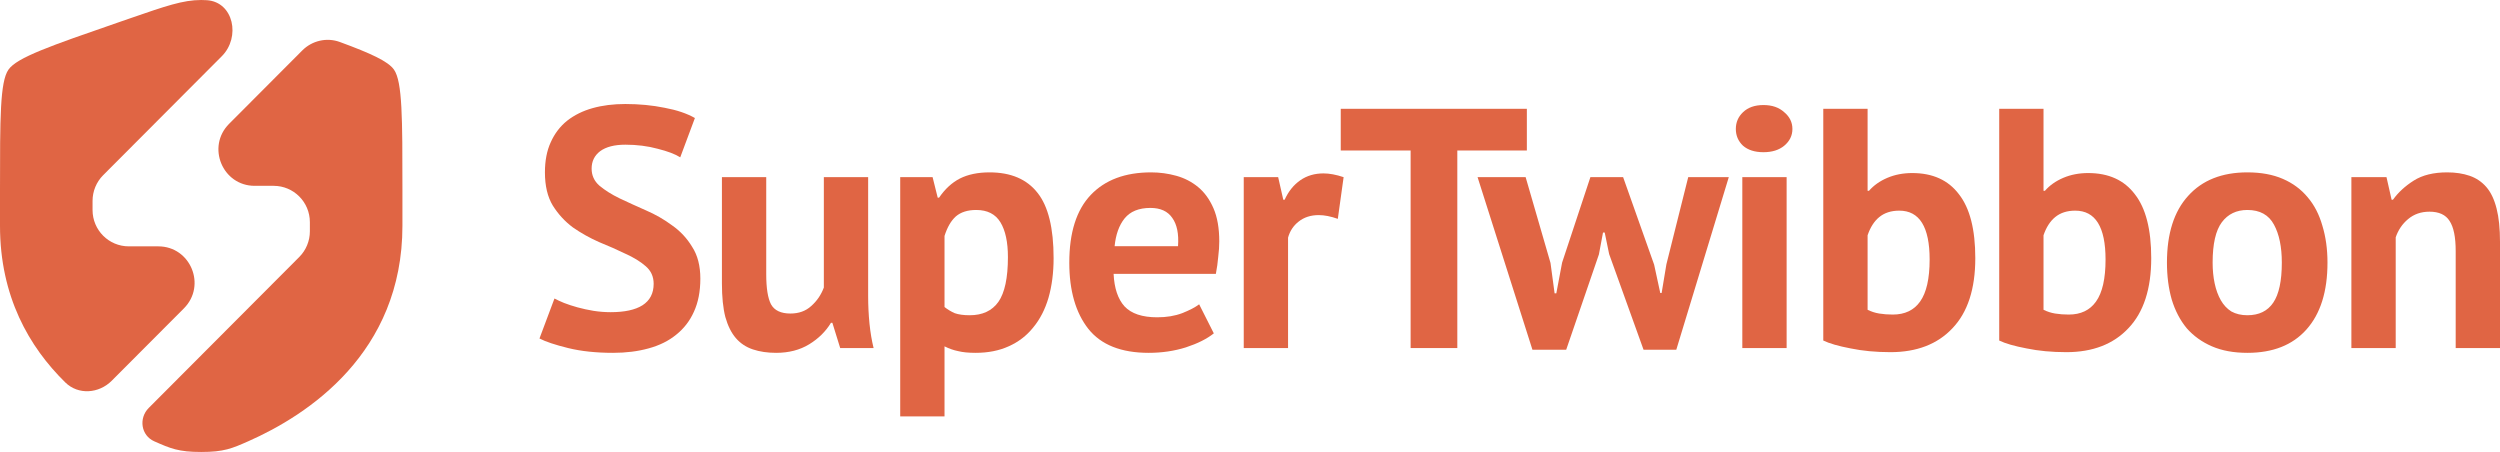
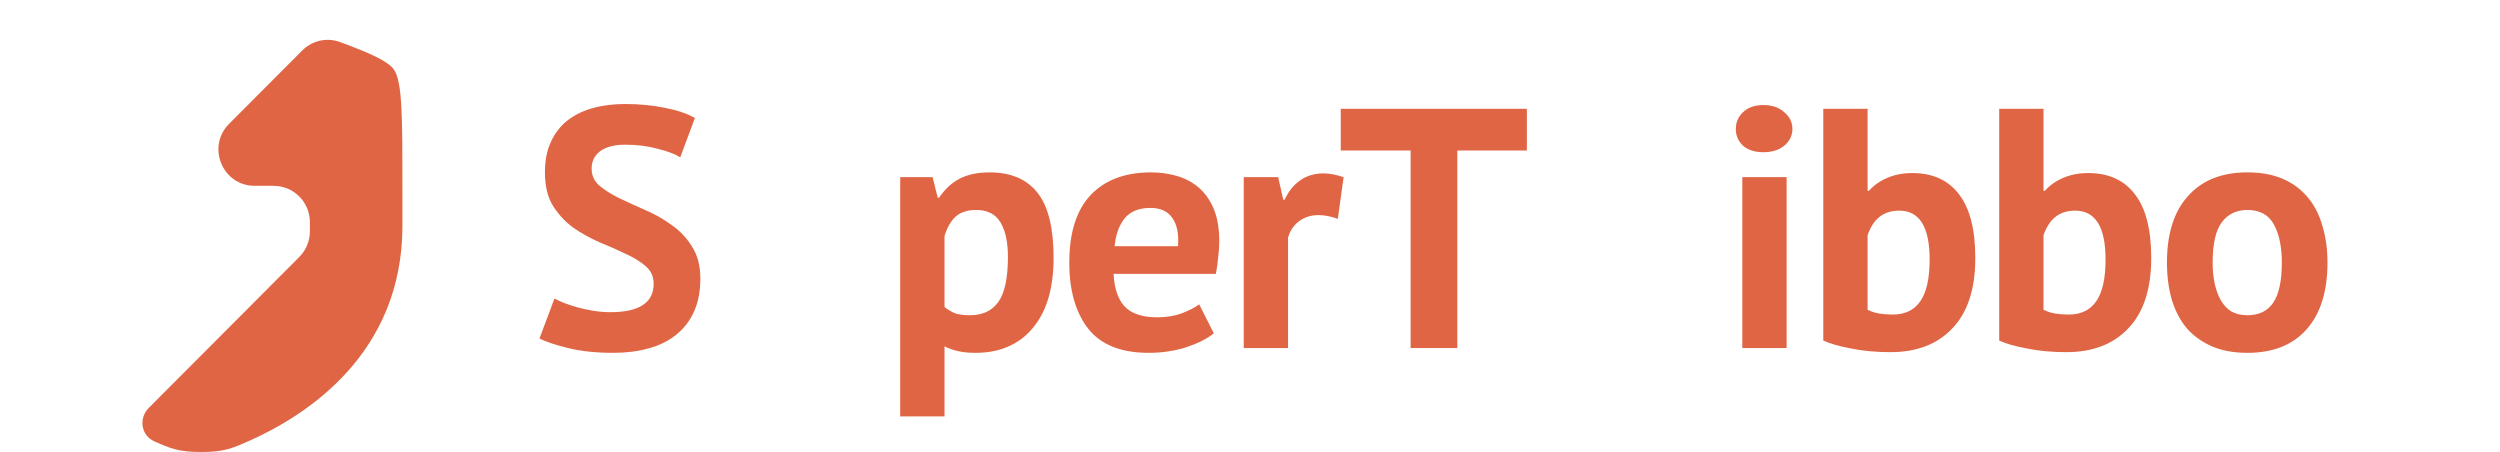
<svg xmlns="http://www.w3.org/2000/svg" width="177" height="32" viewBox="0 0 177 32" fill="none">
-   <path d="M173.863 24.642V17.77C173.863 16.786 173.718 16.076 173.428 15.64C173.155 15.205 172.68 14.987 172.005 14.987C171.409 14.987 170.903 15.164 170.484 15.519C170.082 15.858 169.792 16.286 169.616 16.802V24.642H166.478V12.543H168.964L169.326 14.14H169.422C169.792 13.624 170.283 13.172 170.895 12.785C171.506 12.398 172.294 12.204 173.26 12.204C173.855 12.204 174.386 12.285 174.852 12.446C175.319 12.607 175.713 12.873 176.035 13.245C176.356 13.616 176.598 14.124 176.759 14.769C176.92 15.398 177 16.181 177 17.116V24.642H173.863Z" fill="#E06544" />
  <path d="M153.42 18.593C153.42 16.544 153.919 14.971 154.916 13.874C155.914 12.761 157.313 12.204 159.115 12.204C160.081 12.204 160.917 12.357 161.625 12.664C162.333 12.97 162.92 13.406 163.387 13.971C163.853 14.519 164.199 15.189 164.424 15.979C164.666 16.77 164.786 17.641 164.786 18.593C164.786 20.642 164.288 22.223 163.29 23.336C162.309 24.433 160.917 24.981 159.115 24.981C158.15 24.981 157.313 24.828 156.606 24.521C155.898 24.215 155.302 23.787 154.82 23.239C154.353 22.674 153.999 21.997 153.758 21.206C153.533 20.416 153.42 19.544 153.42 18.593ZM156.654 18.593C156.654 19.125 156.702 19.617 156.799 20.069C156.895 20.52 157.04 20.916 157.233 21.255C157.426 21.593 157.675 21.86 157.981 22.053C158.303 22.231 158.681 22.319 159.115 22.319C159.936 22.319 160.547 22.021 160.949 21.424C161.352 20.827 161.553 19.883 161.553 18.593C161.553 17.48 161.368 16.584 160.998 15.906C160.628 15.213 160 14.866 159.115 14.866C158.343 14.866 157.74 15.156 157.305 15.737C156.871 16.318 156.654 17.27 156.654 18.593Z" fill="#E06544" />
  <path d="M141.544 7.703H144.681V13.511H144.778C145.115 13.124 145.55 12.817 146.081 12.591C146.612 12.365 147.199 12.252 147.842 12.252C149.29 12.252 150.392 12.752 151.148 13.753C151.921 14.737 152.307 16.245 152.307 18.278C152.307 20.456 151.768 22.11 150.69 23.239C149.628 24.368 148.164 24.933 146.298 24.933C145.268 24.933 144.327 24.844 143.474 24.667C142.622 24.505 141.978 24.32 141.544 24.11V7.703ZM146.925 14.914C146.346 14.914 145.872 15.068 145.502 15.374C145.148 15.665 144.874 16.092 144.681 16.657V21.932C144.938 22.061 145.212 22.15 145.502 22.198C145.807 22.247 146.129 22.271 146.467 22.271C147.32 22.271 147.963 21.964 148.397 21.351C148.848 20.722 149.073 19.73 149.073 18.375C149.073 16.068 148.357 14.914 146.925 14.914Z" fill="#E06544" />
  <path d="M129.088 7.703H132.226V13.511H132.322C132.66 13.124 133.094 12.817 133.625 12.591C134.156 12.365 134.743 12.252 135.387 12.252C136.835 12.252 137.937 12.752 138.693 13.753C139.465 14.737 139.851 16.245 139.851 18.278C139.851 20.456 139.312 22.11 138.235 23.239C137.173 24.368 135.709 24.933 133.842 24.933C132.813 24.933 131.872 24.844 131.019 24.667C130.166 24.505 129.523 24.32 129.088 24.11V7.703ZM134.47 14.914C133.891 14.914 133.416 15.068 133.046 15.374C132.692 15.665 132.419 16.092 132.226 16.657V21.932C132.483 22.061 132.757 22.15 133.046 22.198C133.352 22.247 133.674 22.271 134.011 22.271C134.864 22.271 135.508 21.964 135.942 21.351C136.392 20.722 136.618 19.73 136.618 18.375C136.618 16.068 135.902 14.914 134.47 14.914Z" fill="#E06544" />
  <path d="M123.356 12.543H126.493V24.642H123.356V12.543ZM122.897 9.131C122.897 8.663 123.066 8.268 123.404 7.945C123.758 7.606 124.241 7.437 124.852 7.437C125.463 7.437 125.954 7.606 126.324 7.945C126.71 8.268 126.903 8.663 126.903 9.131C126.903 9.599 126.71 9.994 126.324 10.316C125.954 10.623 125.463 10.776 124.852 10.776C124.241 10.776 123.758 10.623 123.404 10.316C123.066 9.994 122.897 9.599 122.897 9.131Z" fill="#E06544" />
-   <path d="M114.917 12.543L117.113 18.738L117.547 20.746H117.643L117.981 18.714L119.526 12.543H122.398L118.681 24.763H116.364L113.927 17.988L113.613 16.463H113.493L113.203 18.012L110.886 24.763H108.497L104.612 12.543H108.015L109.776 18.617L110.066 20.77H110.187L110.597 18.593L112.6 12.543H114.917Z" fill="#E06544" />
  <path d="M108.101 10.655H103.178V24.642H99.872V10.655H94.925V7.703H108.101V10.655Z" fill="#E06544" />
  <path d="M94.717 15.495C94.219 15.318 93.768 15.229 93.366 15.229C92.803 15.229 92.328 15.382 91.942 15.689C91.572 15.979 91.323 16.358 91.194 16.826V24.642H88.057V12.543H90.494L90.856 14.14H90.953C91.226 13.543 91.596 13.083 92.063 12.761C92.529 12.438 93.076 12.277 93.704 12.277C94.122 12.277 94.597 12.365 95.128 12.543L94.717 15.495Z" fill="#E06544" />
  <path d="M85.938 23.602C85.455 23.989 84.796 24.32 83.959 24.594C83.138 24.852 82.262 24.981 81.329 24.981C79.382 24.981 77.958 24.417 77.057 23.287C76.156 22.142 75.706 20.577 75.706 18.593C75.706 16.463 76.213 14.866 77.226 13.801C78.24 12.736 79.663 12.204 81.498 12.204C82.109 12.204 82.704 12.285 83.283 12.446C83.862 12.607 84.377 12.873 84.828 13.245C85.278 13.616 85.64 14.116 85.914 14.745C86.187 15.374 86.324 16.157 86.324 17.092C86.324 17.431 86.3 17.794 86.251 18.181C86.219 18.568 86.163 18.972 86.083 19.391H78.843C78.891 20.408 79.149 21.174 79.615 21.69C80.098 22.206 80.87 22.465 81.932 22.465C82.591 22.465 83.179 22.368 83.694 22.174C84.224 21.964 84.627 21.755 84.9 21.545L85.938 23.602ZM81.449 14.721C80.629 14.721 80.017 14.971 79.615 15.471C79.229 15.955 78.996 16.608 78.915 17.431H83.404C83.468 16.56 83.332 15.89 82.994 15.422C82.672 14.955 82.157 14.721 81.449 14.721Z" fill="#E06544" />
  <path d="M63.735 12.543H66.028L66.39 13.995H66.486C66.904 13.382 67.395 12.93 67.958 12.64C68.537 12.349 69.237 12.204 70.058 12.204C71.57 12.204 72.704 12.688 73.46 13.656C74.217 14.608 74.595 16.148 74.595 18.278C74.595 19.311 74.474 20.246 74.233 21.085C73.991 21.908 73.629 22.61 73.147 23.191C72.68 23.771 72.101 24.215 71.409 24.521C70.734 24.828 69.953 24.981 69.068 24.981C68.57 24.981 68.159 24.941 67.838 24.86C67.516 24.796 67.194 24.683 66.872 24.521V29.482H63.735V12.543ZM69.117 14.866C68.505 14.866 68.023 15.019 67.669 15.326C67.331 15.632 67.065 16.092 66.872 16.705V21.738C67.098 21.916 67.339 22.061 67.596 22.174C67.87 22.271 68.224 22.319 68.658 22.319C69.559 22.319 70.235 22.005 70.685 21.375C71.136 20.73 71.361 19.674 71.361 18.205C71.361 17.141 71.184 16.318 70.83 15.737C70.476 15.156 69.905 14.866 69.117 14.866Z" fill="#E06544" />
-   <path d="M54.249 12.543V19.415C54.249 20.399 54.362 21.109 54.587 21.545C54.828 21.98 55.287 22.198 55.962 22.198C56.558 22.198 57.048 22.021 57.435 21.666C57.837 21.311 58.134 20.875 58.328 20.359V12.543H61.465V20.964C61.465 21.626 61.497 22.279 61.561 22.924C61.626 23.553 61.722 24.126 61.851 24.642H59.486L58.931 22.852H58.834C58.464 23.465 57.949 23.973 57.29 24.376C56.63 24.779 55.85 24.981 54.949 24.981C54.338 24.981 53.791 24.901 53.308 24.739C52.825 24.578 52.423 24.312 52.101 23.941C51.78 23.57 51.53 23.07 51.353 22.44C51.192 21.811 51.112 21.021 51.112 20.069V12.543H54.249Z" fill="#E06544" />
  <path d="M46.279 20.093C46.279 19.577 46.086 19.157 45.7 18.835C45.33 18.512 44.855 18.222 44.276 17.963C43.713 17.689 43.093 17.415 42.418 17.141C41.758 16.85 41.139 16.503 40.559 16.1C39.996 15.681 39.522 15.164 39.136 14.551C38.766 13.938 38.581 13.156 38.581 12.204C38.581 11.381 38.717 10.671 38.991 10.075C39.264 9.461 39.651 8.953 40.149 8.55C40.664 8.147 41.267 7.848 41.959 7.655C42.651 7.461 43.423 7.364 44.276 7.364C45.257 7.364 46.182 7.453 47.051 7.63C47.92 7.792 48.636 8.034 49.199 8.356L48.161 11.139C47.807 10.913 47.276 10.712 46.569 10.534C45.861 10.341 45.096 10.244 44.276 10.244C43.504 10.244 42.908 10.397 42.49 10.704C42.088 11.01 41.887 11.422 41.887 11.938C41.887 12.422 42.072 12.825 42.442 13.148C42.828 13.47 43.303 13.769 43.866 14.043C44.445 14.317 45.064 14.6 45.724 14.89C46.4 15.181 47.019 15.536 47.582 15.955C48.161 16.358 48.636 16.866 49.006 17.48C49.392 18.076 49.585 18.826 49.585 19.73C49.585 20.633 49.432 21.416 49.127 22.077C48.837 22.723 48.419 23.263 47.872 23.699C47.341 24.134 46.689 24.457 45.917 24.667C45.161 24.876 44.324 24.981 43.407 24.981C42.2 24.981 41.139 24.868 40.222 24.642C39.305 24.416 38.629 24.191 38.195 23.965L39.256 21.134C39.433 21.23 39.659 21.335 39.932 21.448C40.222 21.561 40.543 21.666 40.897 21.763C41.251 21.86 41.621 21.94 42.008 22.005C42.41 22.069 42.82 22.102 43.238 22.102C44.22 22.102 44.968 21.94 45.483 21.617C46.013 21.279 46.279 20.77 46.279 20.093Z" fill="#E06544" />
  <path d="M16.22 8.767C14.605 10.387 15.749 13.157 18.033 13.157H19.375C20.791 13.157 21.939 14.308 21.939 15.728V16.377C21.939 17.059 21.669 17.713 21.188 18.195L10.53 28.883C9.806 29.609 9.982 30.83 10.92 31.244L10.92 31.244C12.062 31.748 12.633 32 14.246 32C15.86 32 16.43 31.748 17.572 31.244L17.573 31.244C21.782 29.385 28.492 25.007 28.492 15.986V13.467C28.492 8.351 28.492 5.792 27.895 4.932C27.491 4.35 26.274 3.786 24.06 2.973C23.134 2.634 22.097 2.874 21.4 3.573L16.22 8.767Z" fill="#E06544" />
-   <path d="M11.207 17.442C13.492 17.442 14.636 20.212 13.021 21.832L7.911 26.956C7.002 27.867 5.544 27.979 4.625 27.078C2.066 24.569 0 20.992 0 15.986V13.467C0 8.351 0 5.792 0.598 4.932C1.195 4.071 3.575 3.248 8.334 1.601L9.241 1.287C11.722 0.429 12.962 0 14.246 0C14.381 0 14.515 0.005 14.651 0.014C16.542 0.146 17.047 2.634 15.706 3.978L7.304 12.403C6.823 12.886 6.553 13.54 6.553 14.222V14.871C6.553 16.291 7.701 17.442 9.118 17.442H11.207Z" fill="#E06544" />
</svg>